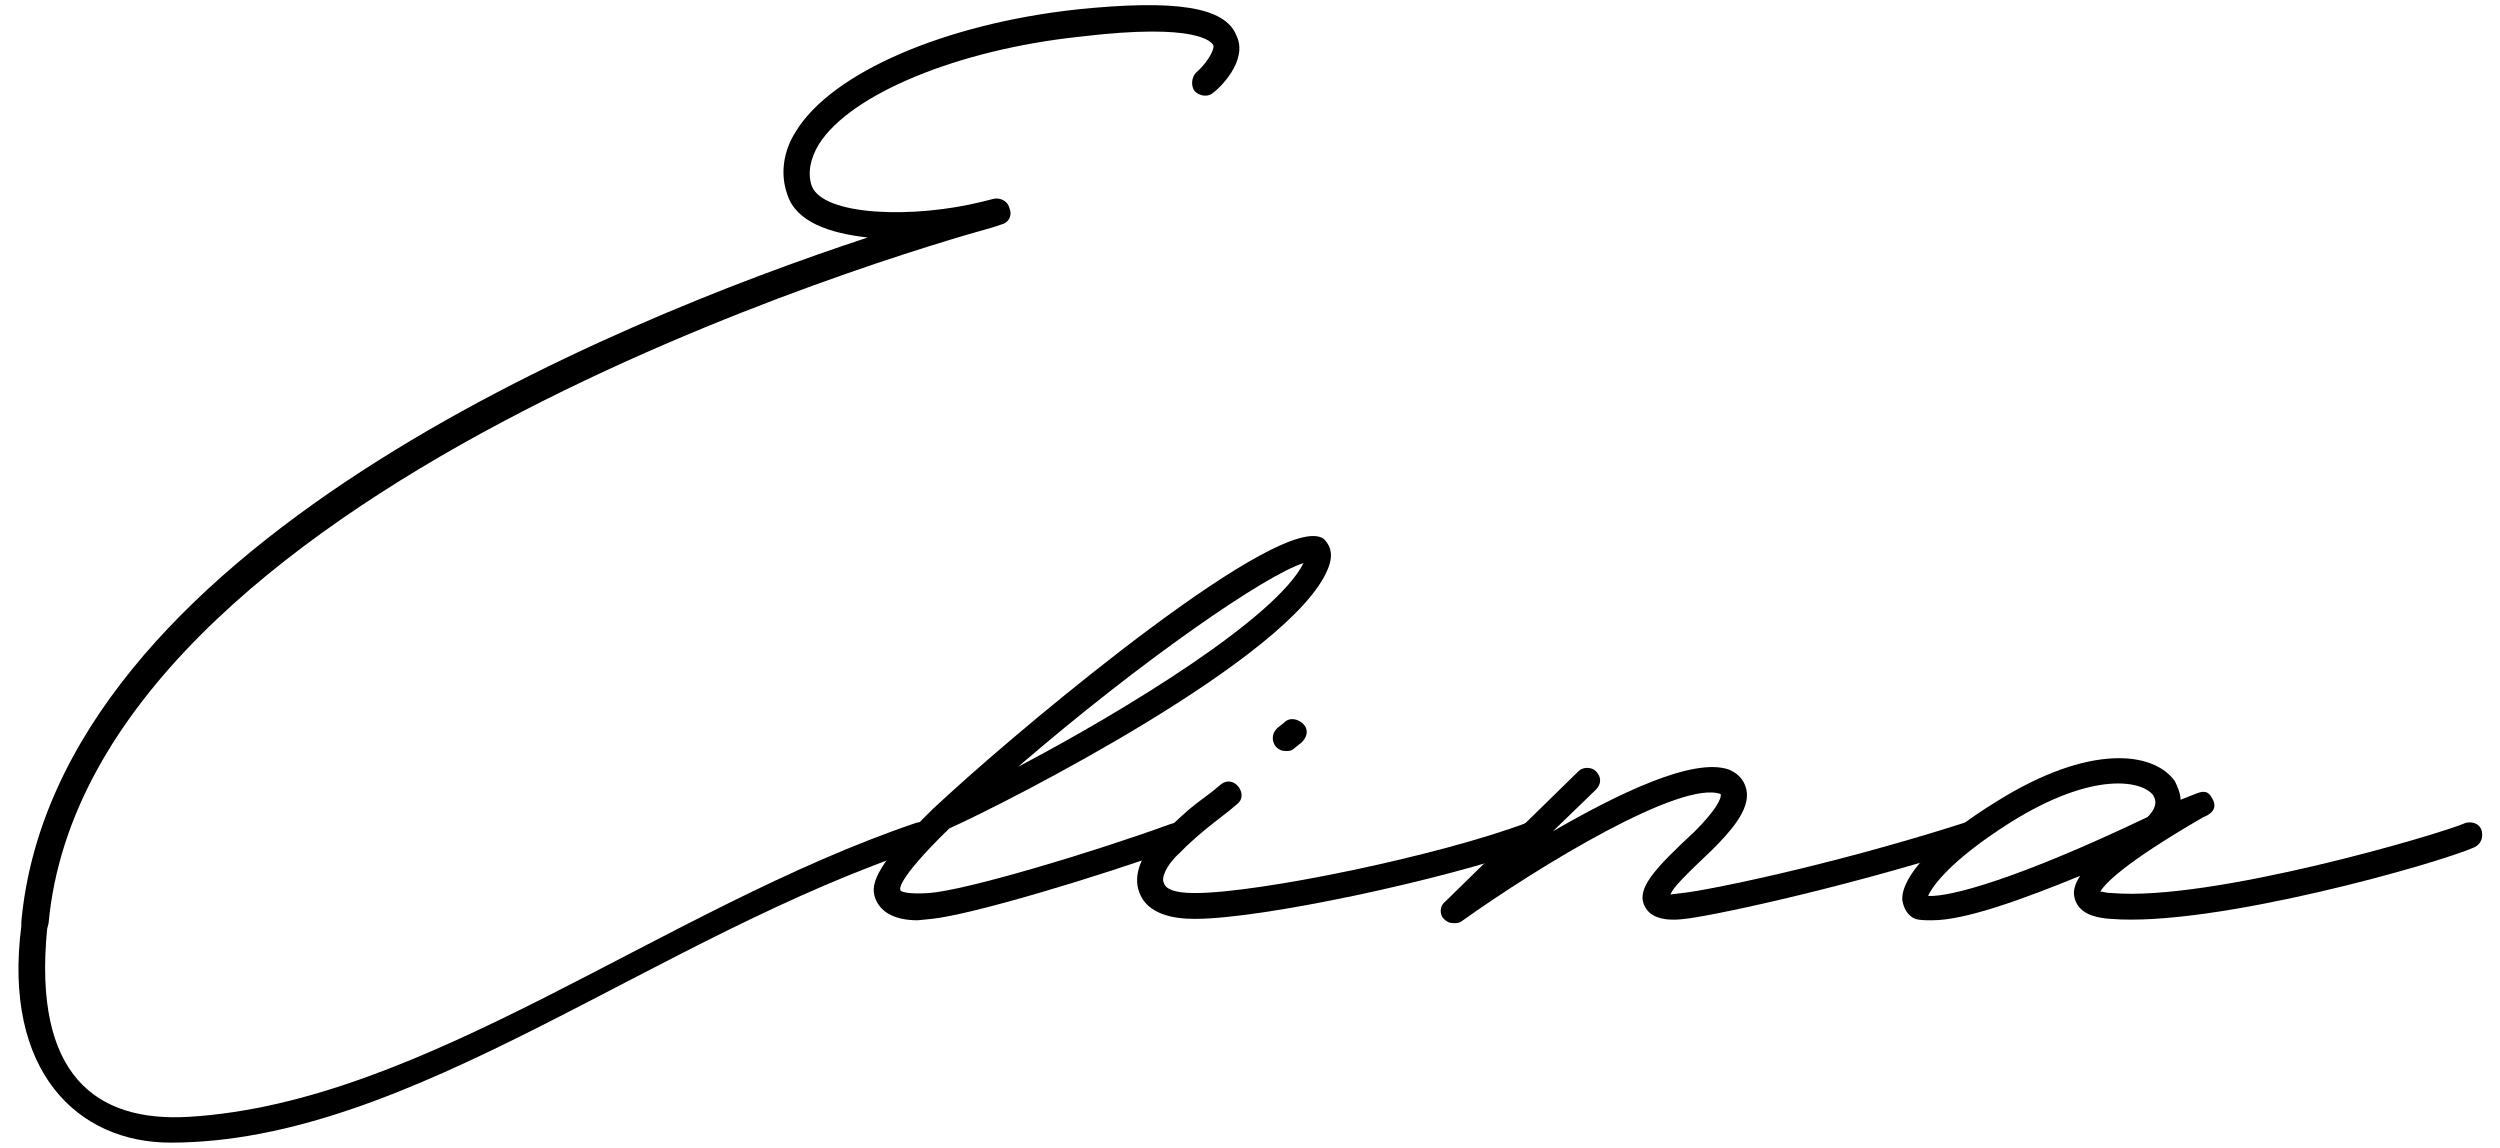
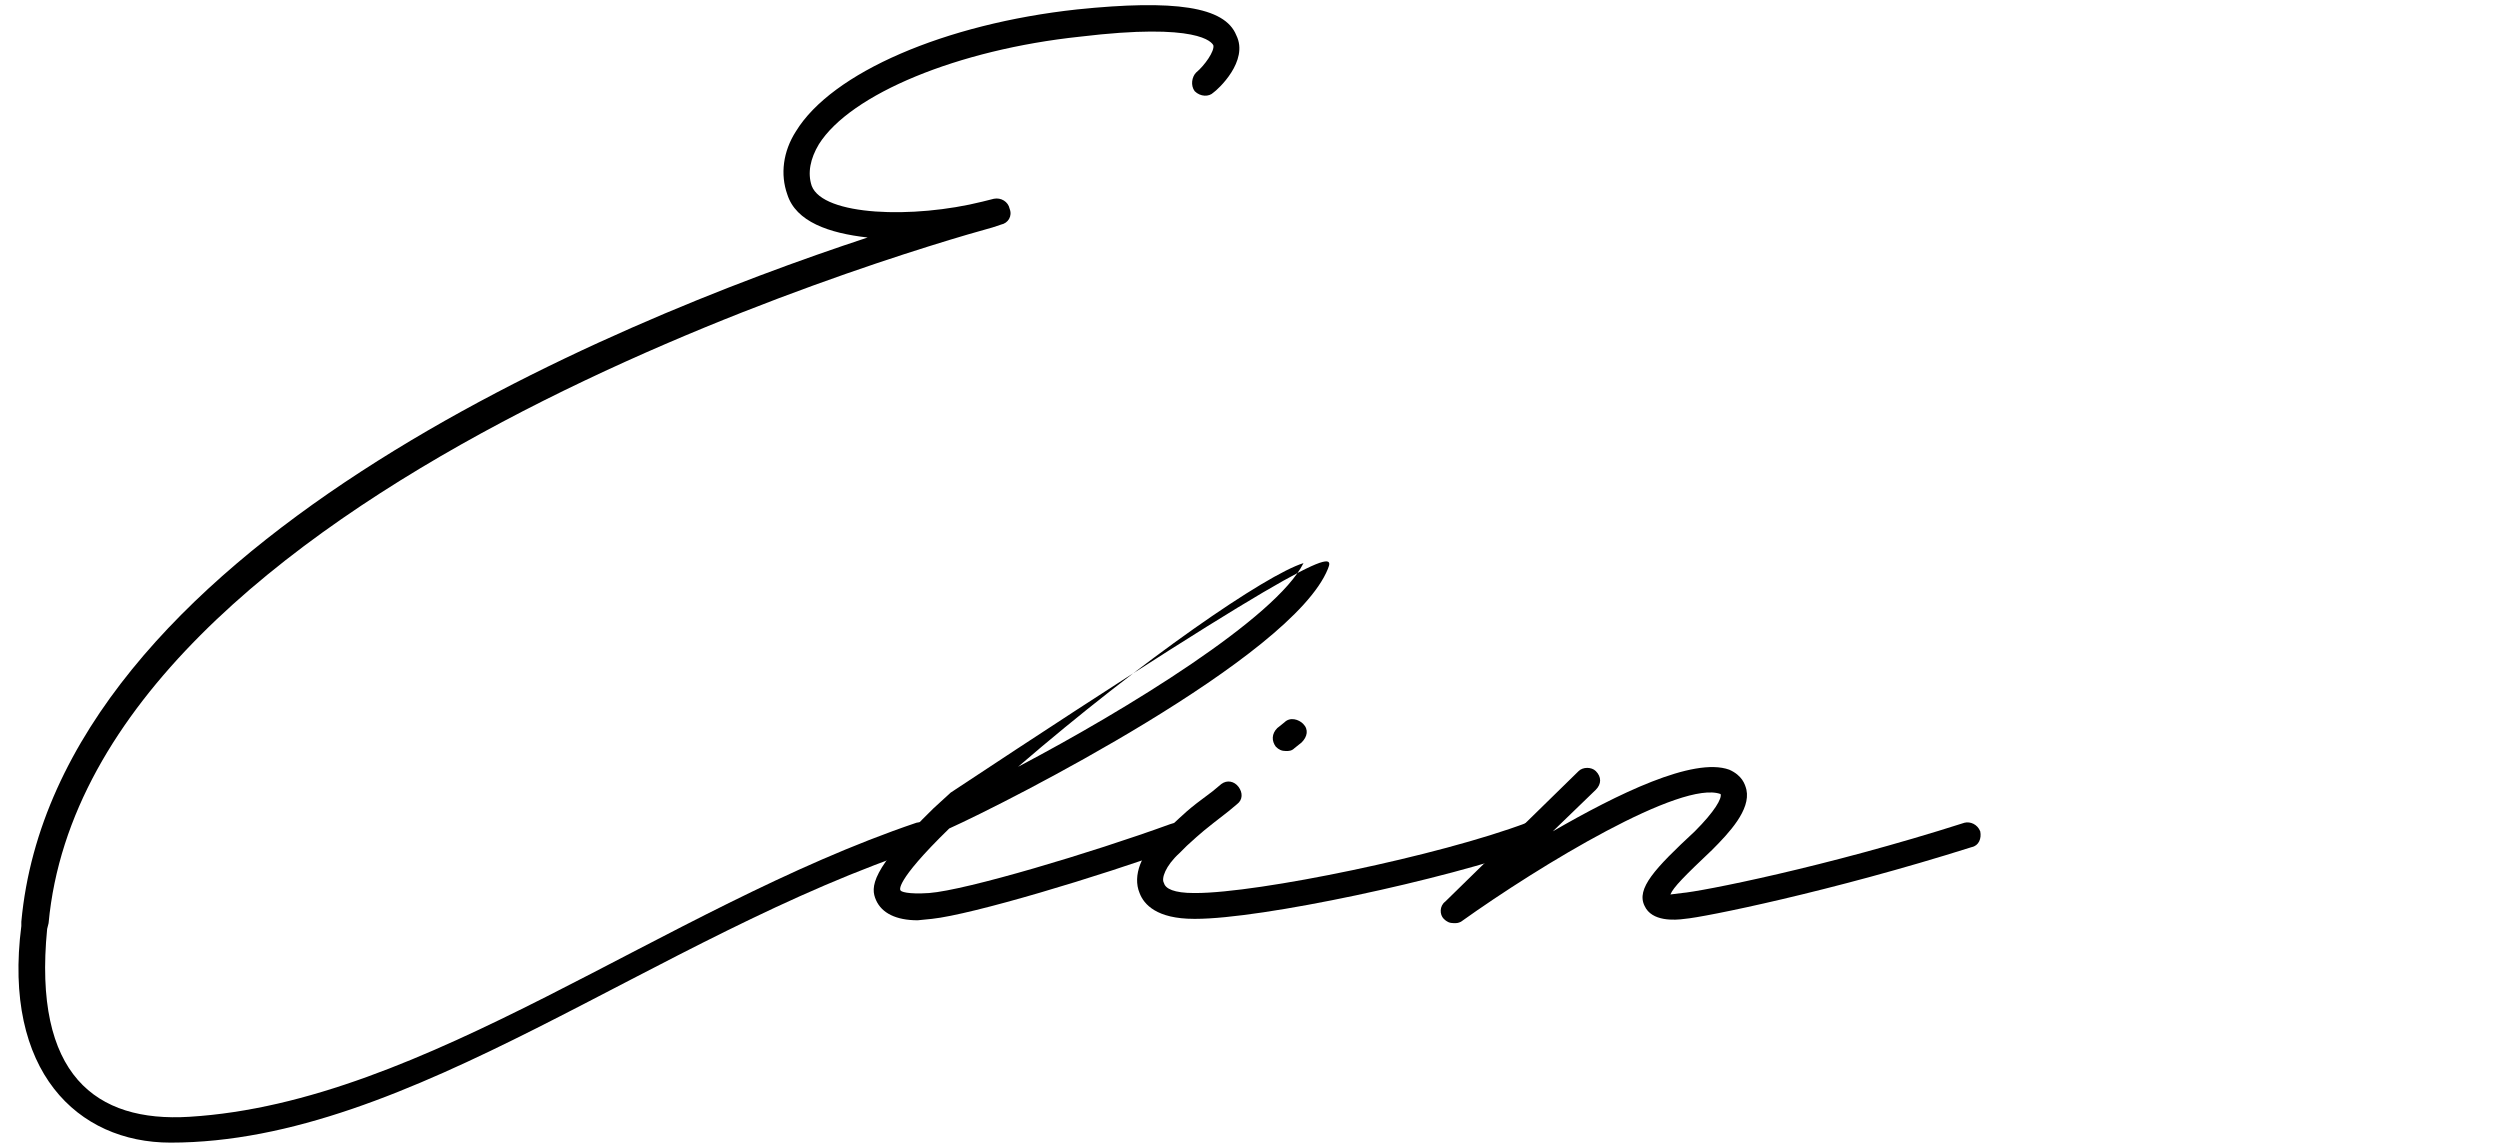
<svg xmlns="http://www.w3.org/2000/svg" width="122" height="56" viewBox="0 0 122 56" fill="none">
  <path d="M8.321 55.76C3.771 55.76 0.131 52.26 1.041 45.19V44.98C2.721 26.78 29.811 15.72 42.341 11.59C40.451 11.38 38.841 10.82 38.421 9.49C38.071 8.51 38.211 7.39 38.841 6.41C40.591 3.54 46.121 1.16 52.561 0.46C57.321 -0.03 59.771 0.32 60.331 1.72C60.961 2.98 59.421 4.38 59.211 4.52C59.001 4.73 58.581 4.73 58.301 4.45C58.091 4.17 58.161 3.75 58.371 3.54C58.791 3.19 59.281 2.49 59.211 2.21C59.141 2.07 58.511 1.09 52.701 1.79C46.751 2.42 41.501 4.59 39.961 7.04C39.541 7.74 39.401 8.44 39.611 9.07C40.171 10.54 44.581 10.68 47.941 9.84L48.501 9.7C48.851 9.63 49.201 9.84 49.271 10.19C49.411 10.54 49.201 10.89 48.851 10.96L48.431 11.1C44.091 12.29 4.331 23.91 2.371 45.05L2.301 45.33C1.601 52.47 4.681 54.78 9.231 54.5C20.781 53.8 32.331 44.35 44.721 40.15C45.001 40.08 45.351 40.15 45.421 40.43C45.561 40.92 45.421 41.27 45.141 41.34C31.911 45.68 20.081 55.76 8.321 55.76Z" fill="black" />
-   <path d="M44.782 44.91C43.731 44.91 43.032 44.56 42.752 43.93C42.471 43.3 42.471 42.46 45.551 39.45L46.392 38.68C50.382 35.04 62.562 24.89 64.591 26.29C64.802 26.5 65.151 26.92 64.802 27.76C63.051 32.1 49.121 39.17 46.322 40.43C43.592 43.09 43.941 43.44 43.941 43.44C43.941 43.51 44.291 43.65 45.342 43.58C47.161 43.44 53.252 41.62 57.102 40.22C57.452 40.08 57.801 40.22 57.941 40.5C58.081 40.85 57.941 41.2 57.592 41.34C53.532 42.81 47.441 44.63 45.481 44.84L44.782 44.91ZM49.681 37.42C55.002 34.62 62.282 30.14 63.611 27.48C61.791 28.04 55.772 32.17 49.681 37.42Z" fill="black" />
+   <path d="M44.782 44.91C43.731 44.91 43.032 44.56 42.752 43.93C42.471 43.3 42.471 42.46 45.551 39.45L46.392 38.68C64.802 26.5 65.151 26.92 64.802 27.76C63.051 32.1 49.121 39.17 46.322 40.43C43.592 43.09 43.941 43.44 43.941 43.44C43.941 43.51 44.291 43.65 45.342 43.58C47.161 43.44 53.252 41.62 57.102 40.22C57.452 40.08 57.801 40.22 57.941 40.5C58.081 40.85 57.941 41.2 57.592 41.34C53.532 42.81 47.441 44.63 45.481 44.84L44.782 44.91ZM49.681 37.42C55.002 34.62 62.282 30.14 63.611 27.48C61.791 28.04 55.772 32.17 49.681 37.42Z" fill="black" />
  <path d="M62.751 36.65C62.541 36.65 62.401 36.58 62.261 36.44C62.051 36.16 62.051 35.81 62.331 35.53L62.681 35.25C62.961 34.97 63.381 35.11 63.591 35.32C63.871 35.6 63.801 35.95 63.521 36.23L63.171 36.51C63.031 36.65 62.891 36.65 62.751 36.65ZM58.271 44.84C56.451 44.84 55.821 44.14 55.611 43.58C55.261 42.74 55.681 41.62 56.731 40.71L57.081 40.36C57.851 39.66 57.851 39.59 59.181 38.61L59.601 38.26C59.881 38.05 60.231 38.12 60.441 38.4C60.651 38.68 60.651 39.03 60.371 39.24L59.951 39.59C58.691 40.57 58.691 40.57 57.921 41.27L57.571 41.62C56.871 42.25 56.661 42.88 56.801 43.09C56.871 43.37 57.291 43.58 58.271 43.58H58.341C61.421 43.58 70.241 41.76 74.511 40.15C74.861 40.08 75.211 40.22 75.281 40.57C75.421 40.85 75.281 41.2 74.931 41.34C70.451 42.95 61.561 44.84 58.341 44.84H58.271Z" fill="black" />
  <path d="M70.946 45.05C70.736 45.05 70.596 44.98 70.456 44.84C70.246 44.63 70.246 44.21 70.526 44L77.036 37.63C77.246 37.42 77.666 37.42 77.876 37.63C78.156 37.91 78.156 38.26 77.876 38.54L75.776 40.57C78.926 38.75 82.636 36.93 84.386 37.56C85.016 37.84 85.156 38.26 85.226 38.54C85.436 39.52 84.386 40.64 83.546 41.48C82.216 42.74 81.656 43.3 81.516 43.65L82.076 43.58C82.986 43.51 89.076 42.32 95.866 40.15C96.146 40.08 96.496 40.22 96.636 40.57C96.706 40.92 96.566 41.27 96.216 41.34C89.356 43.51 83.126 44.77 82.216 44.84C81.726 44.91 80.606 44.98 80.256 44.21C79.836 43.37 80.746 42.39 82.706 40.57C83.686 39.59 84.036 38.96 83.966 38.75C82.076 38.05 75.216 42.18 71.296 44.98C71.156 45.05 71.086 45.05 70.946 45.05Z" fill="black" />
-   <path d="M94.303 44.91C93.953 44.91 93.673 44.91 93.463 44.84C93.113 44.7 92.903 44.35 92.833 43.93C92.763 42.81 94.373 40.99 97.453 39.1C101.933 36.3 105.083 36.65 106.133 38.12C106.273 38.4 106.413 38.75 106.413 39.03L107.113 38.75C107.463 38.61 107.743 38.54 107.953 38.96C108.303 39.52 107.743 39.8 107.533 39.87C103.543 42.18 102.703 43.16 102.493 43.51C102.633 43.51 102.773 43.58 103.053 43.58C107.883 44 119.083 40.71 120.343 40.15C120.693 40.08 121.043 40.22 121.113 40.57C121.183 40.92 121.043 41.2 120.763 41.34C119.083 42.11 108.023 45.26 102.983 44.84C101.933 44.77 101.373 44.42 101.233 43.79C101.163 43.51 101.233 43.16 101.513 42.74C98.783 43.86 95.913 44.91 94.303 44.91ZM94.093 43.72C95.143 43.79 98.503 42.88 104.803 39.87C105.153 39.52 105.293 39.17 105.083 38.82C104.593 38.12 102.213 37.56 98.083 40.15C95.213 41.97 94.303 43.23 94.093 43.72Z" fill="black" />
</svg>